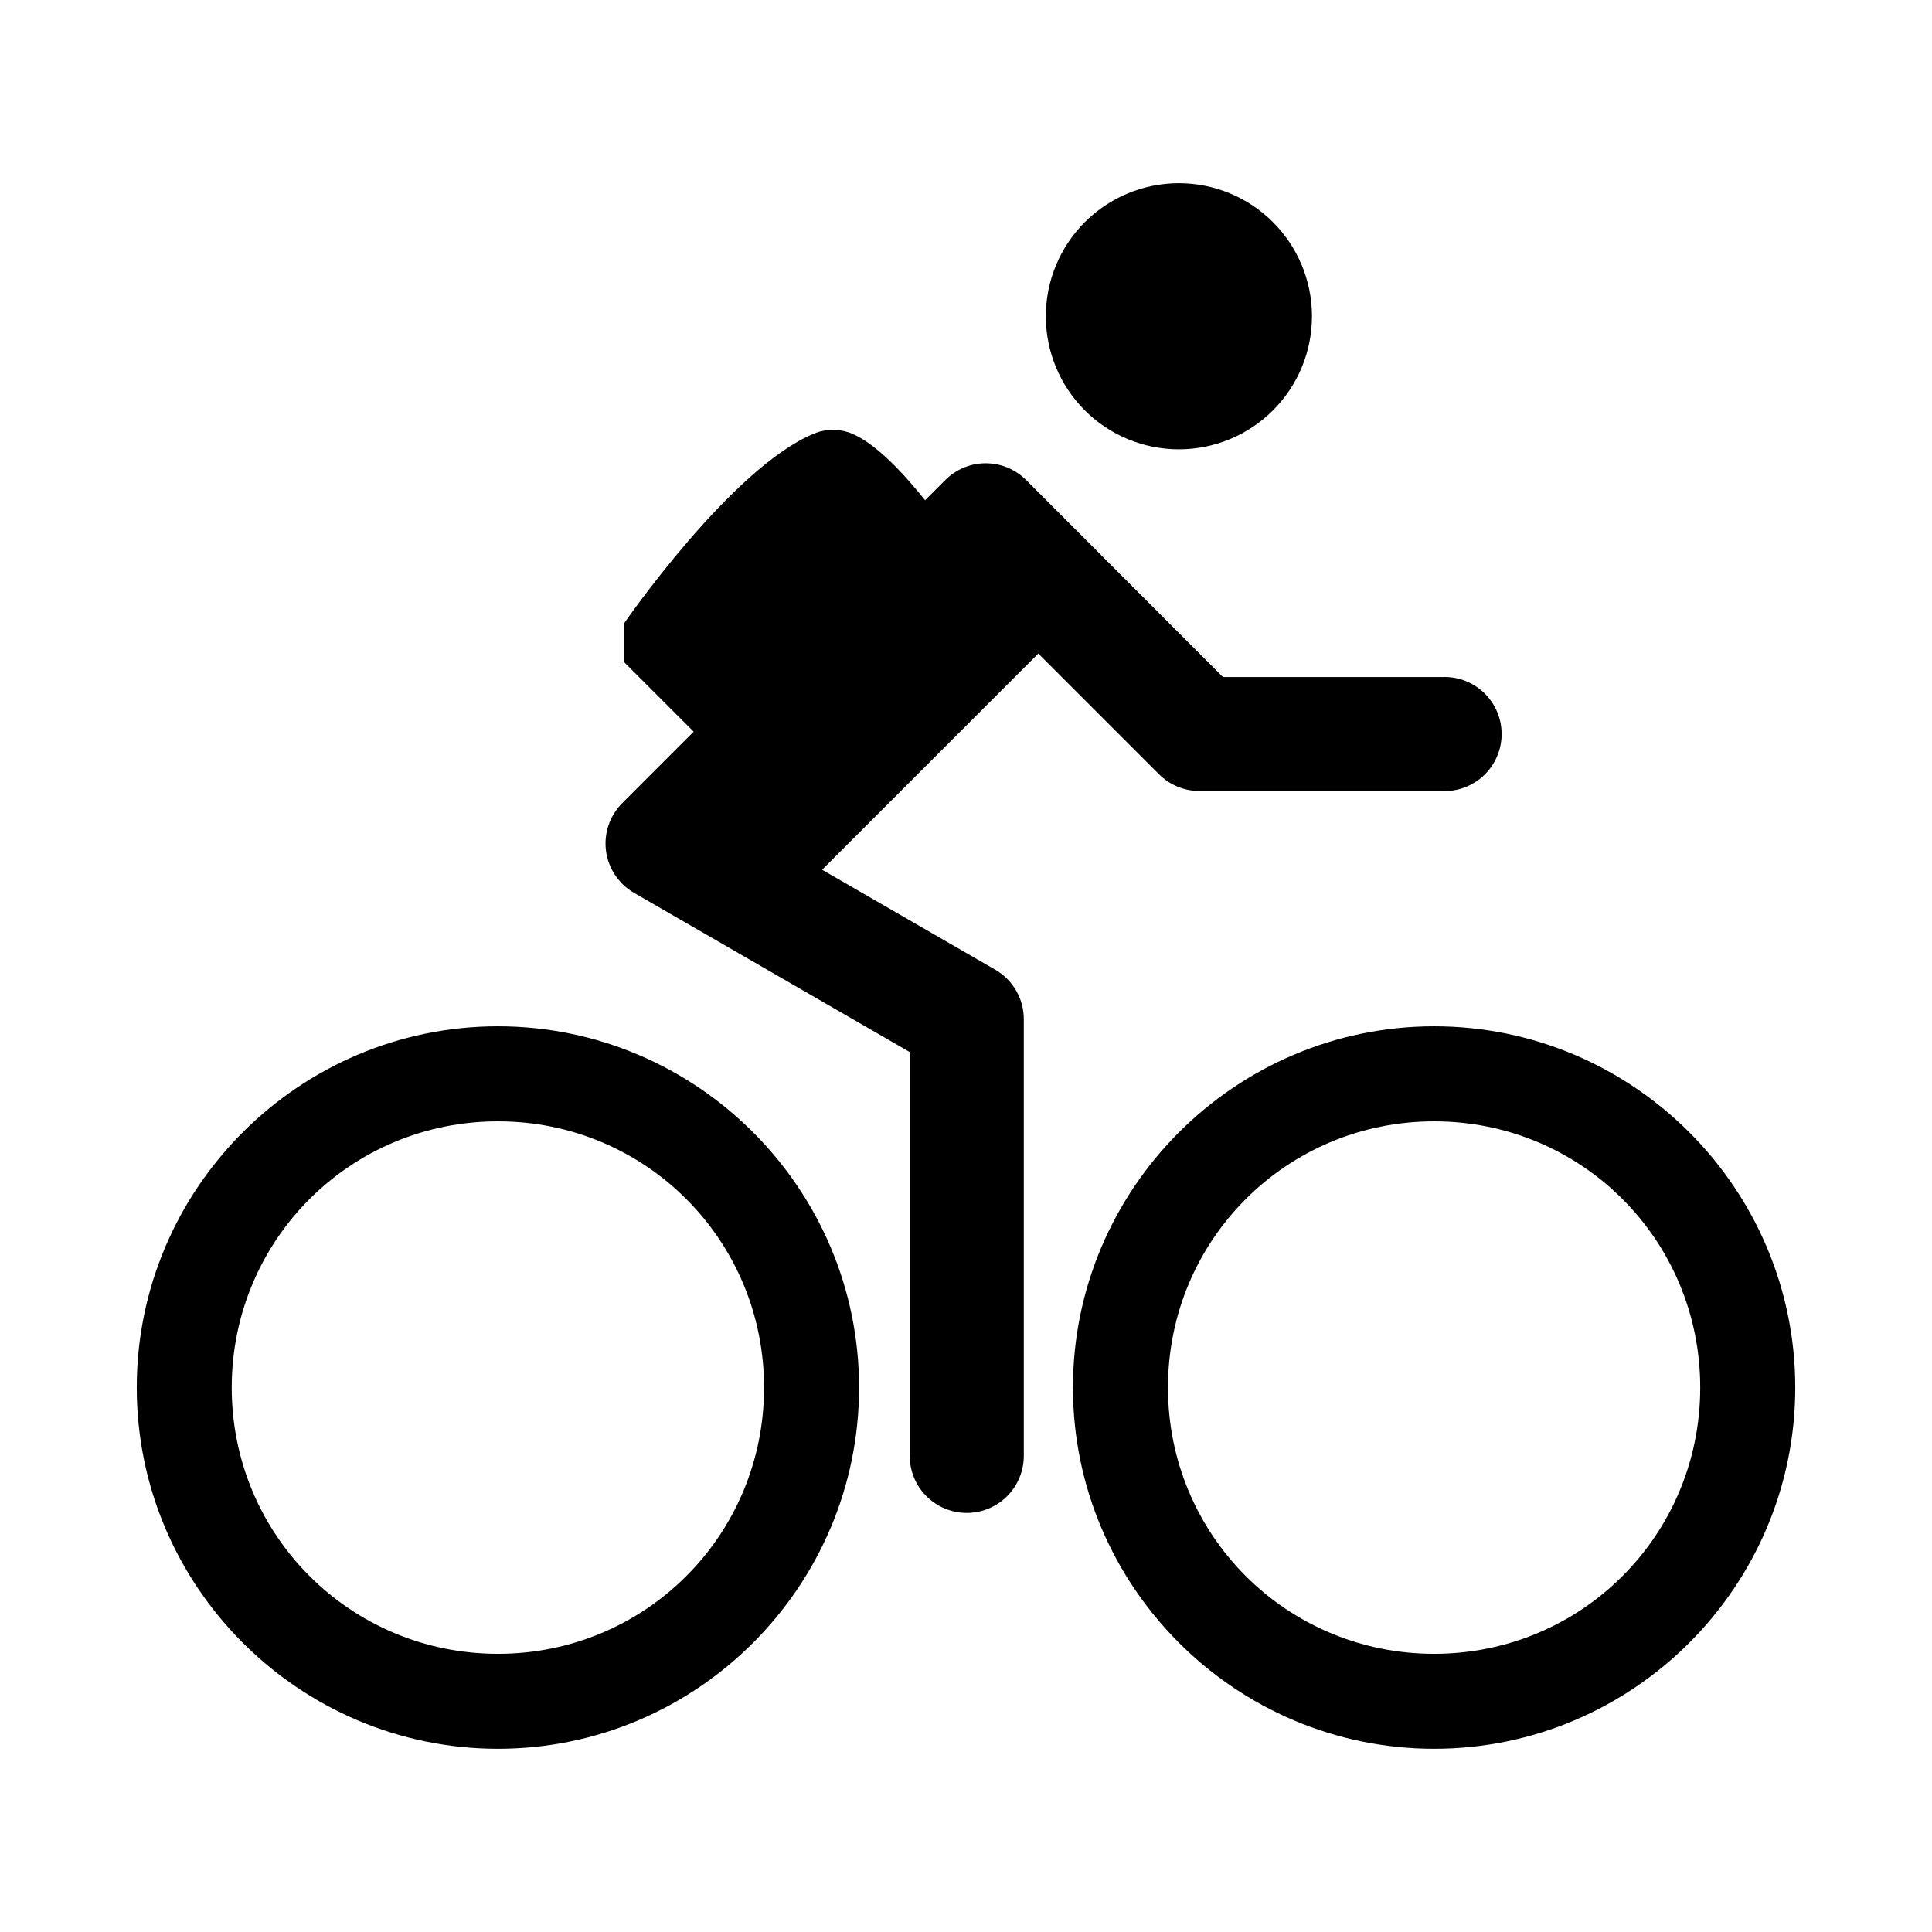
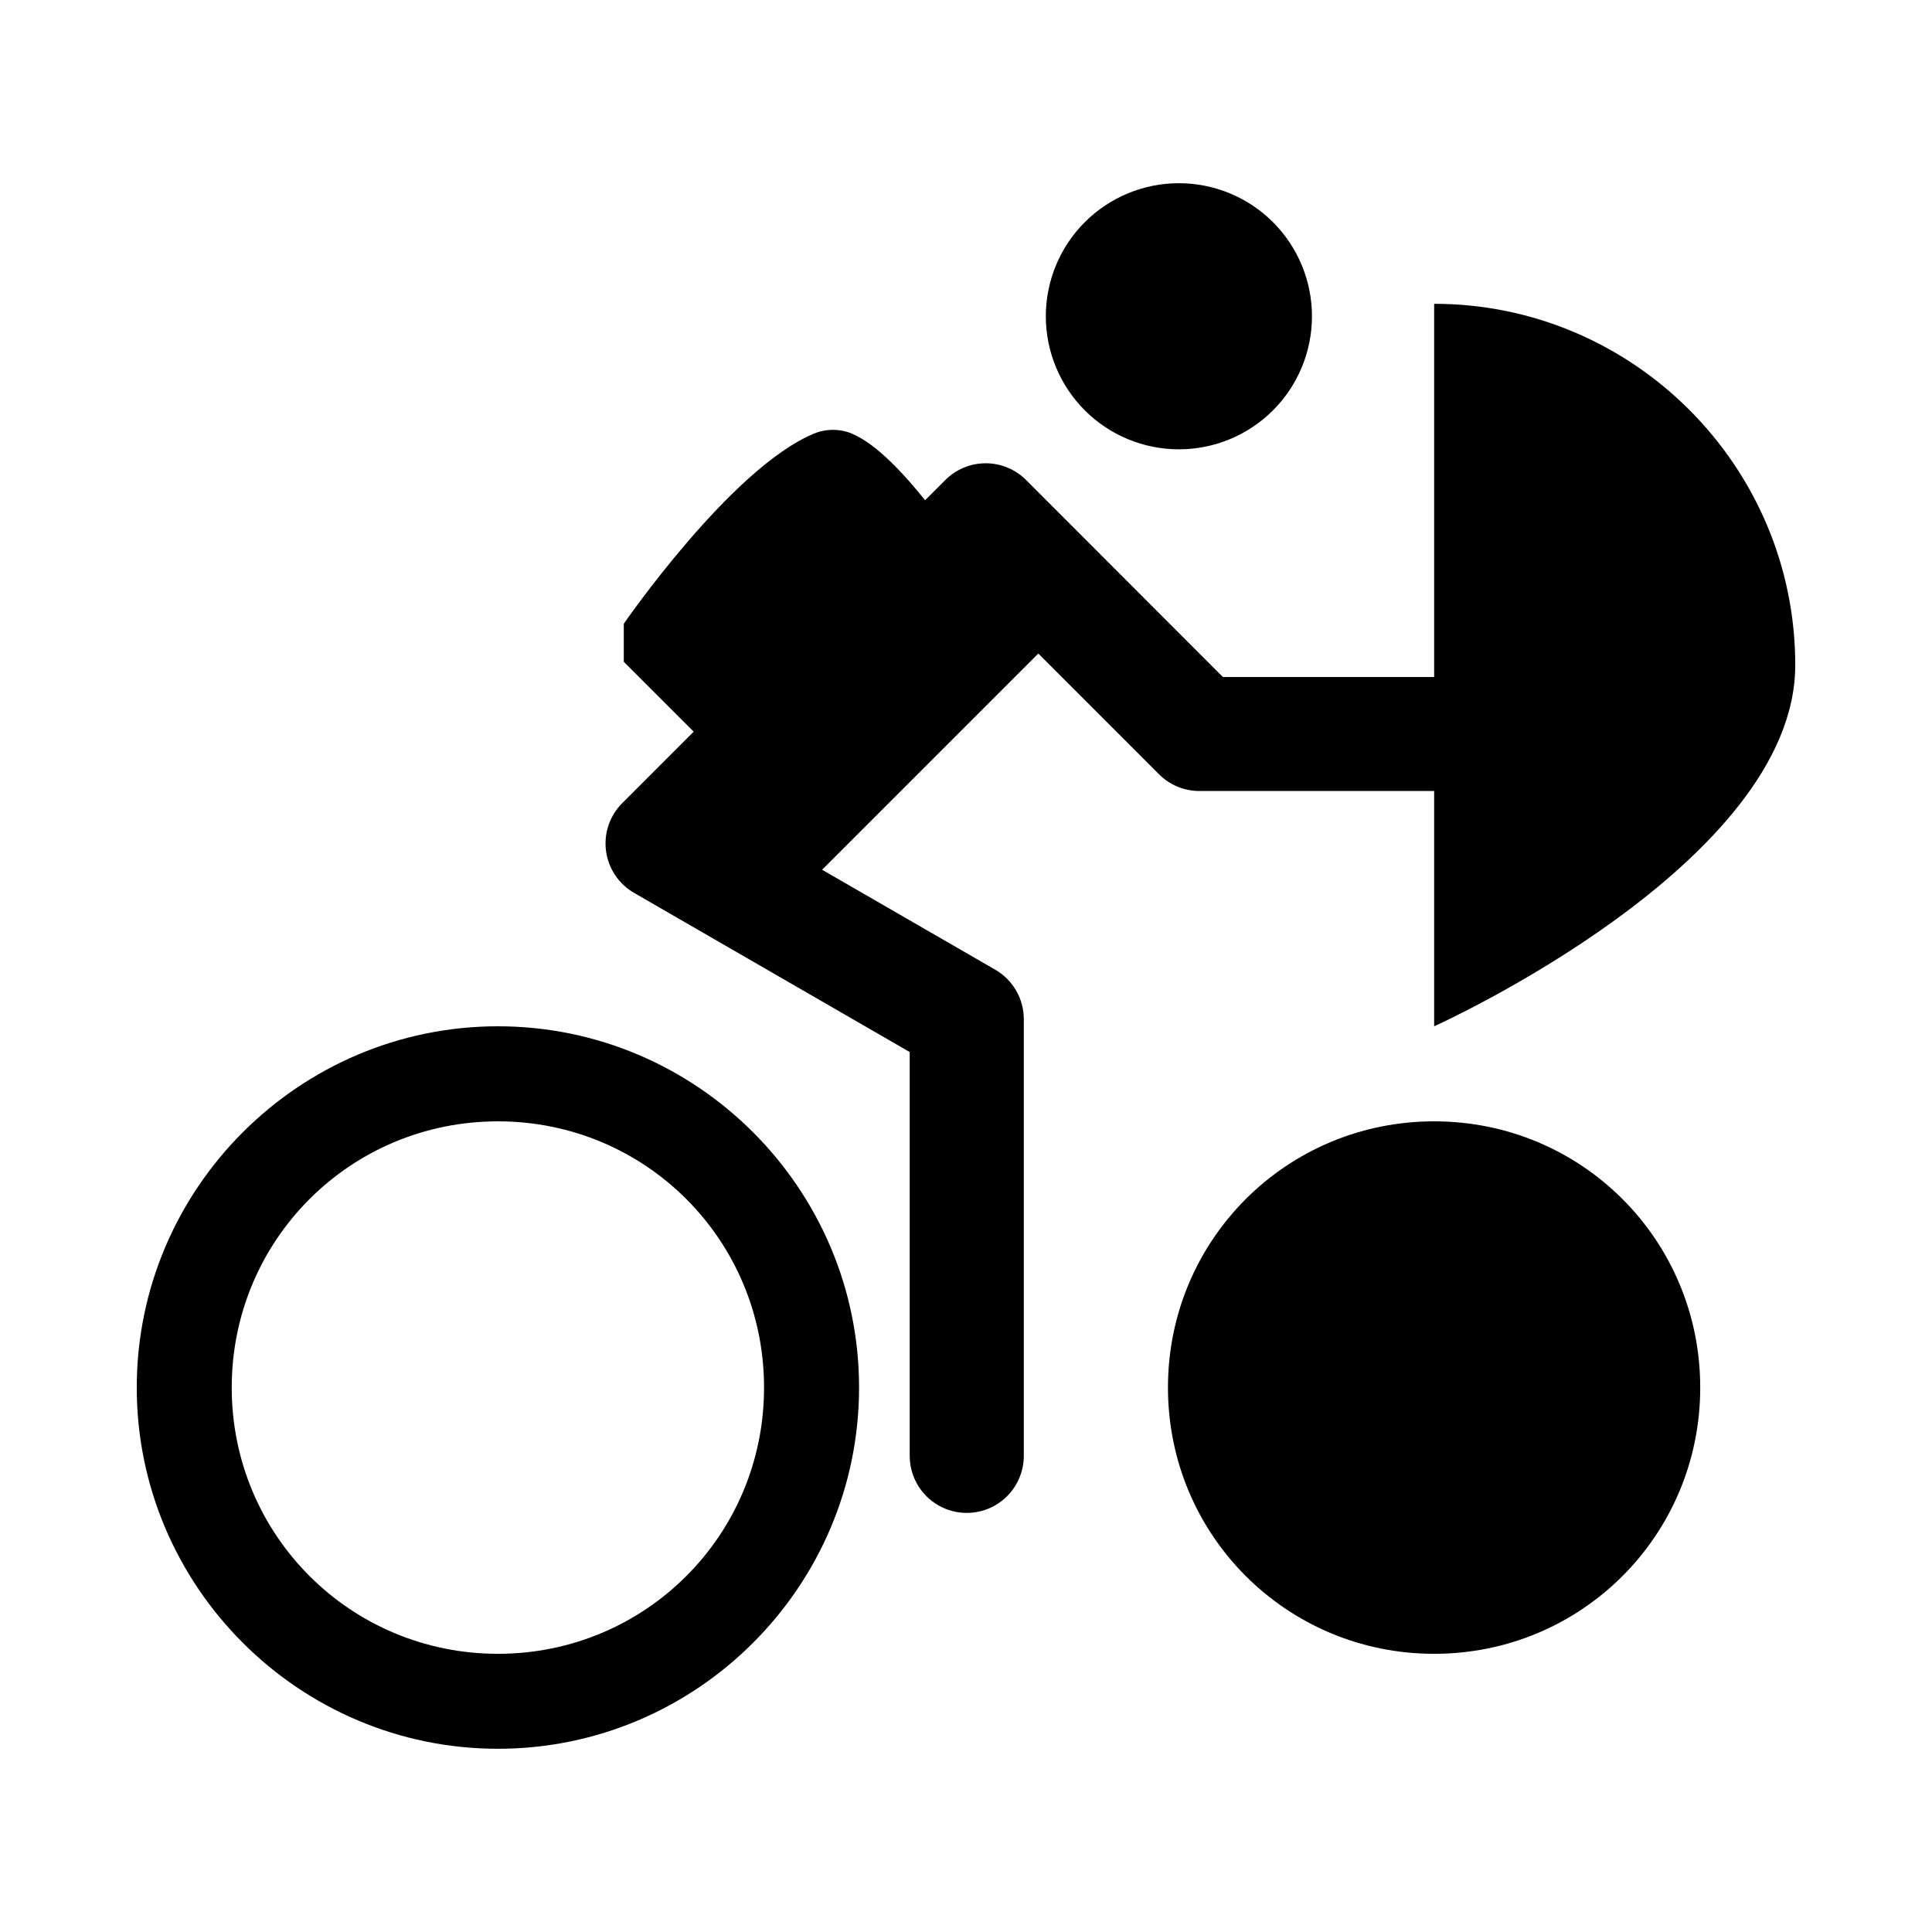
<svg xmlns="http://www.w3.org/2000/svg" fill="#000000" width="800px" height="800px" version="1.1" viewBox="144 144 512 512">
-   <path d="m456.42 192.55c-9.352 0-18.32 3.715-24.934 10.324-6.613 6.613-10.332 15.582-10.332 24.934 0 9.352 3.715 18.324 10.328 24.938 6.613 6.613 15.586 10.328 24.938 10.328s18.324-3.715 24.938-10.328c6.613-6.613 10.328-15.586 10.328-24.938 0-9.352-3.719-18.32-10.332-24.934-6.613-6.609-15.582-10.324-24.934-10.324zm-91.688 65.367c-1.734 0-3.488 0.336-5.039 1.004-21.945 9.082-50.383 50.383-50.383 50.383v10.074l18.52 18.52-18.953 18.961c-3.312 3.328-4.891 8.004-4.273 12.66 0.617 4.656 3.367 8.758 7.434 11.102l73.043 42.176v107.19c0.062 5.363 2.957 10.289 7.609 12.953s10.367 2.664 15.02 0c4.652-2.664 7.547-7.59 7.609-12.953v-115.89 0.004c0.004-2.656-0.691-5.266-2.016-7.566-1.328-2.301-3.234-4.211-5.531-5.543l-45.902-26.5 57.297-57.297 32 32.008c2.832 2.828 6.672 4.418 10.676 4.422h64.305c4.125 0.188 8.145-1.32 11.129-4.172s4.672-6.801 4.672-10.93c0-4.129-1.688-8.078-4.672-10.93s-7.004-4.359-11.129-4.172h-58.055l-52.172-52.219c-2.891-2.891-6.82-4.484-10.906-4.43-3.938 0.055-7.703 1.641-10.488 4.43l-5.363 5.363c-5.144-6.414-12.699-14.867-19.395-17.645-1.551-0.668-3.293-1.004-5.035-1.004zm-88.766 158.06c-52.723 0-95.727 43.016-95.723 95.742-0.004 52.707 43.004 95.723 95.723 95.723 52.723 0 95.699-43.016 95.695-95.723 0.004-52.727-42.973-95.742-95.695-95.742zm248.1 0c-52.719 0-95.727 43.016-95.723 95.742-0.004 52.707 43.004 95.723 95.723 95.723s95.699-43.016 95.695-95.723c0.004-52.727-42.973-95.742-95.695-95.742zm-248.1 25.188c39.105 0 70.52 31.441 70.516 70.555 0.004 39.094-31.406 70.555-70.516 70.555-39.105 0-70.559-31.461-70.555-70.555-0.004-39.113 31.445-70.555 70.555-70.555zm248.1 0c39.105 0 70.516 31.441 70.512 70.555 0.004 39.094-31.406 70.555-70.512 70.555s-70.547-31.461-70.543-70.555c-0.004-39.113 31.438-70.555 70.543-70.555z" />
+   <path d="m456.42 192.55c-9.352 0-18.32 3.715-24.934 10.324-6.613 6.613-10.332 15.582-10.332 24.934 0 9.352 3.715 18.324 10.328 24.938 6.613 6.613 15.586 10.328 24.938 10.328s18.324-3.715 24.938-10.328c6.613-6.613 10.328-15.586 10.328-24.938 0-9.352-3.719-18.32-10.332-24.934-6.613-6.609-15.582-10.324-24.934-10.324zm-91.688 65.367c-1.734 0-3.488 0.336-5.039 1.004-21.945 9.082-50.383 50.383-50.383 50.383v10.074l18.52 18.52-18.953 18.961c-3.312 3.328-4.891 8.004-4.273 12.66 0.617 4.656 3.367 8.758 7.434 11.102l73.043 42.176v107.19c0.062 5.363 2.957 10.289 7.609 12.953s10.367 2.664 15.02 0c4.652-2.664 7.547-7.59 7.609-12.953v-115.89 0.004c0.004-2.656-0.691-5.266-2.016-7.566-1.328-2.301-3.234-4.211-5.531-5.543l-45.902-26.5 57.297-57.297 32 32.008c2.832 2.828 6.672 4.418 10.676 4.422h64.305c4.125 0.188 8.145-1.32 11.129-4.172s4.672-6.801 4.672-10.93c0-4.129-1.688-8.078-4.672-10.93s-7.004-4.359-11.129-4.172h-58.055l-52.172-52.219c-2.891-2.891-6.82-4.484-10.906-4.43-3.938 0.055-7.703 1.641-10.488 4.43l-5.363 5.363c-5.144-6.414-12.699-14.867-19.395-17.645-1.551-0.668-3.293-1.004-5.035-1.004zm-88.766 158.06c-52.723 0-95.727 43.016-95.723 95.742-0.004 52.707 43.004 95.723 95.723 95.723 52.723 0 95.699-43.016 95.695-95.723 0.004-52.727-42.973-95.742-95.695-95.742zm248.1 0s95.699-43.016 95.695-95.723c0.004-52.727-42.973-95.742-95.695-95.742zm-248.1 25.188c39.105 0 70.52 31.441 70.516 70.555 0.004 39.094-31.406 70.555-70.516 70.555-39.105 0-70.559-31.461-70.555-70.555-0.004-39.113 31.445-70.555 70.555-70.555zm248.1 0c39.105 0 70.516 31.441 70.512 70.555 0.004 39.094-31.406 70.555-70.512 70.555s-70.547-31.461-70.543-70.555c-0.004-39.113 31.438-70.555 70.543-70.555z" />
</svg>